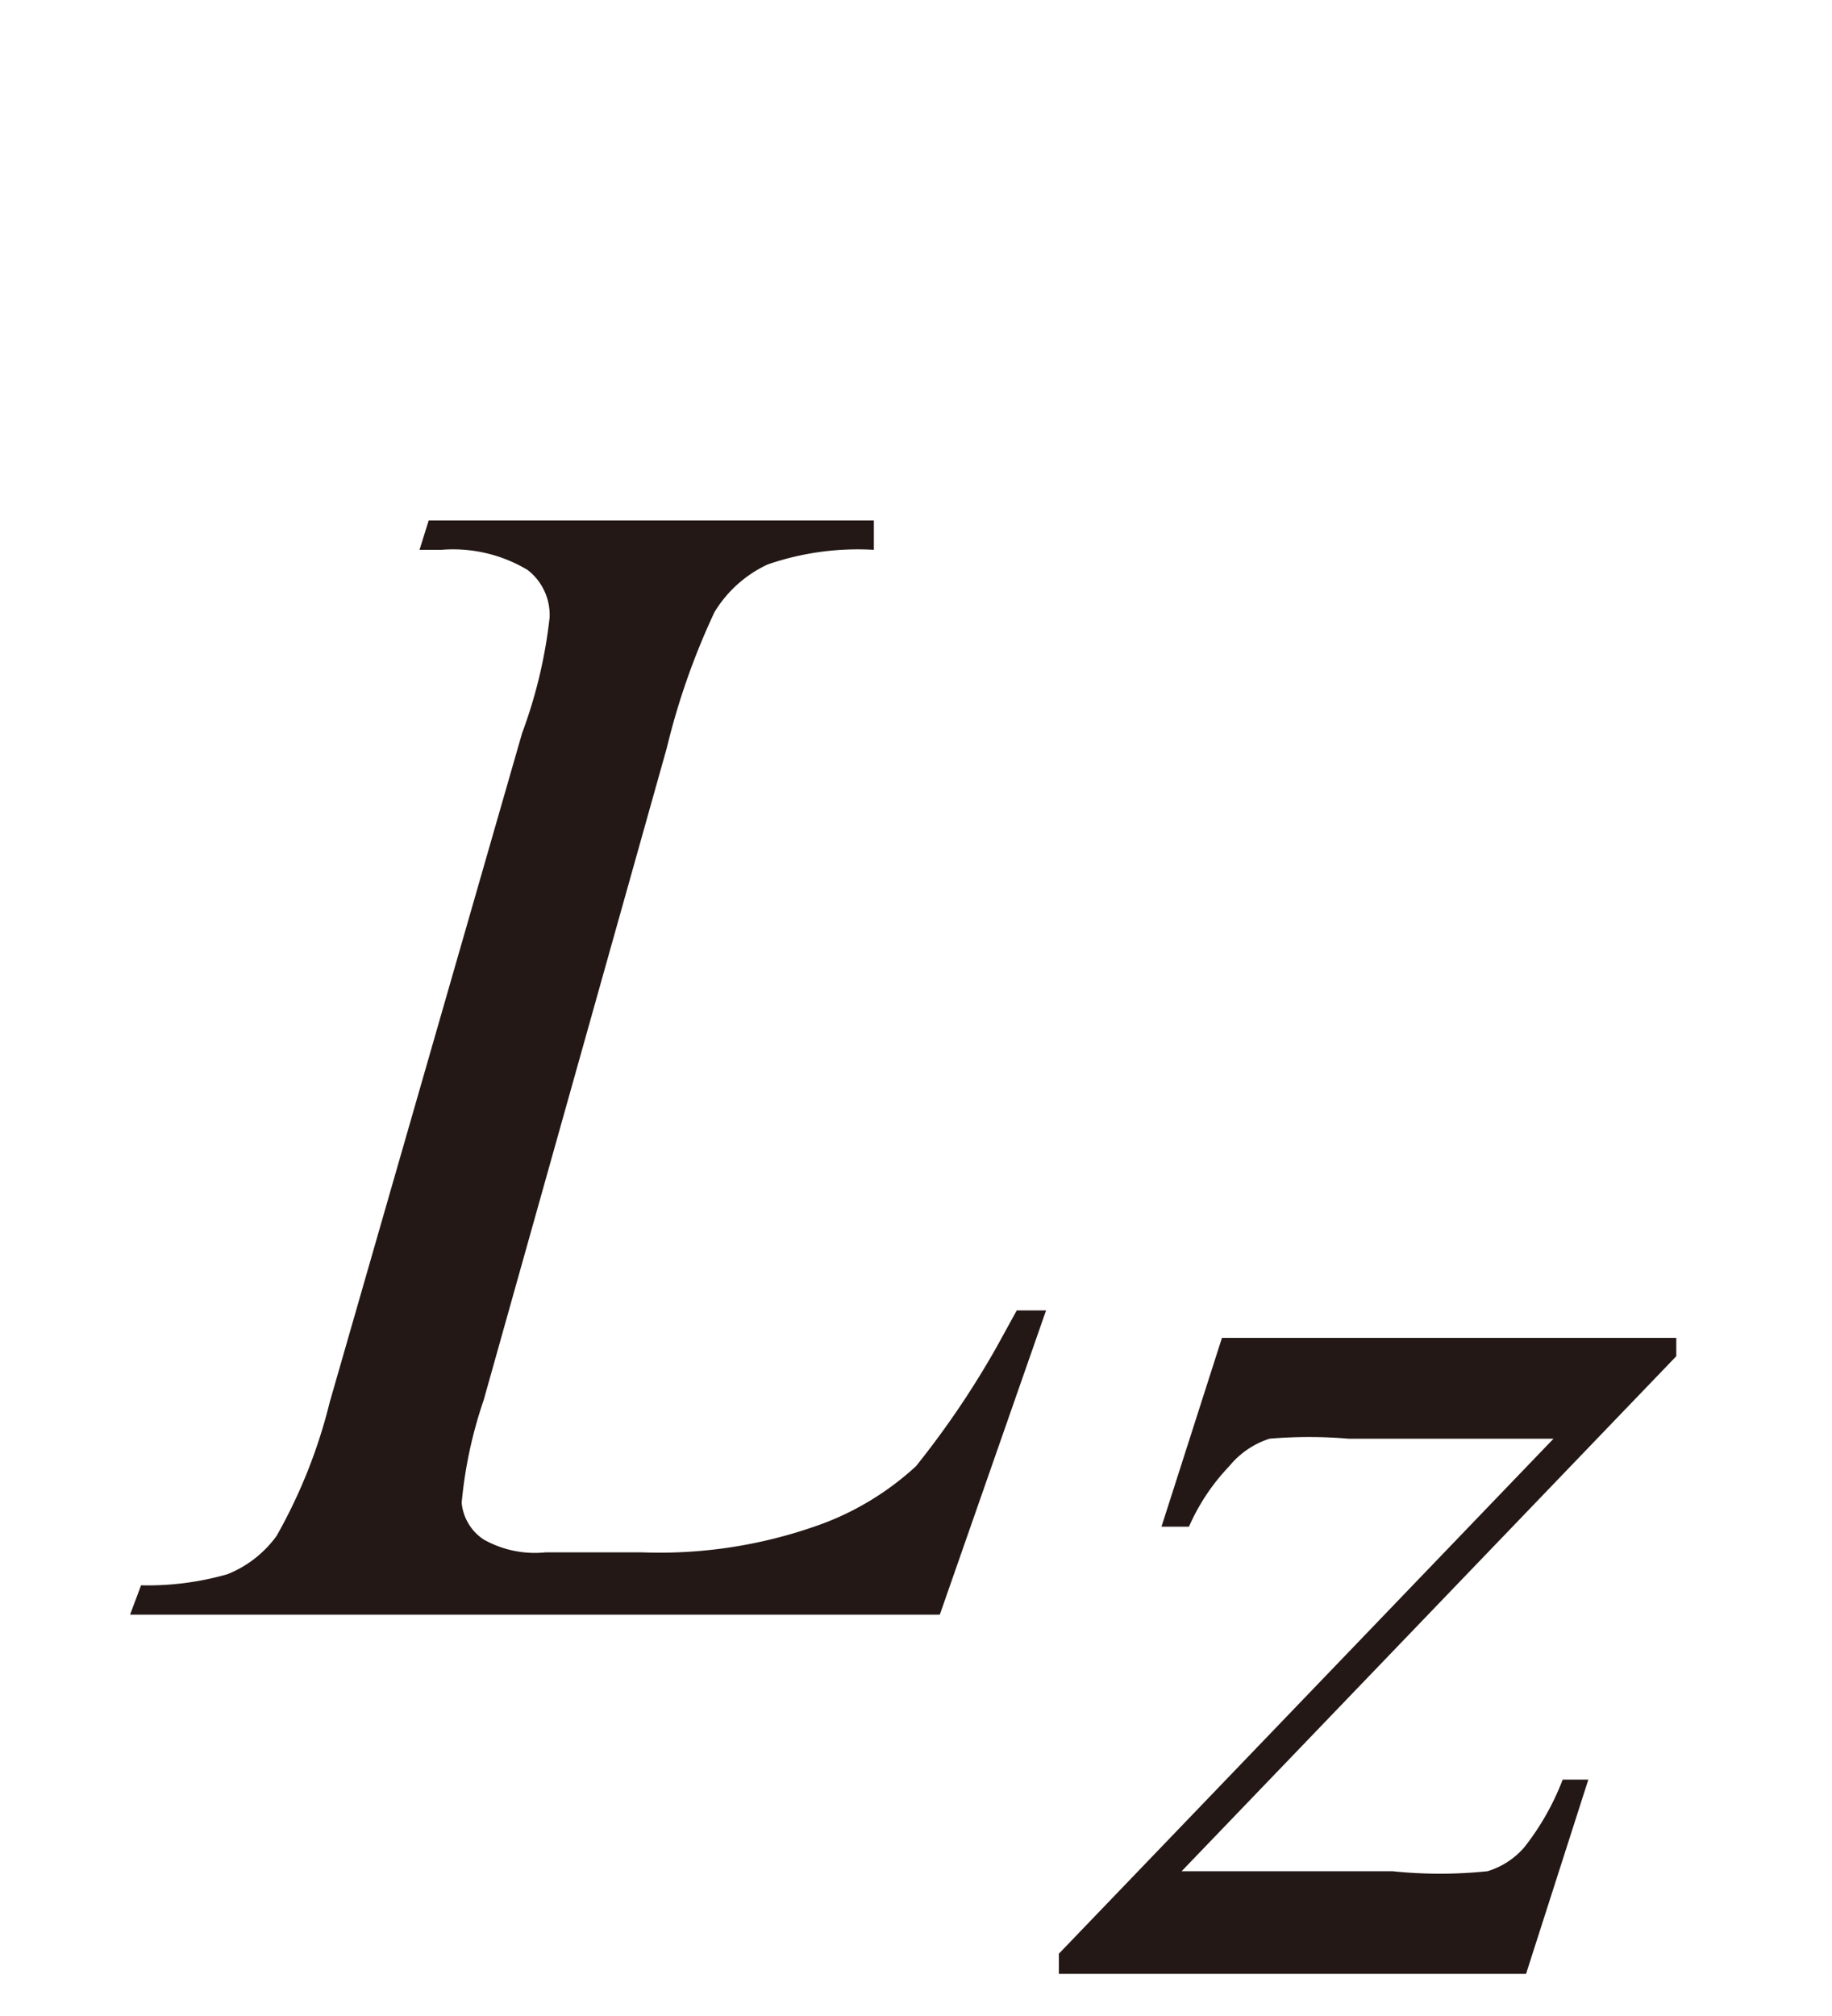
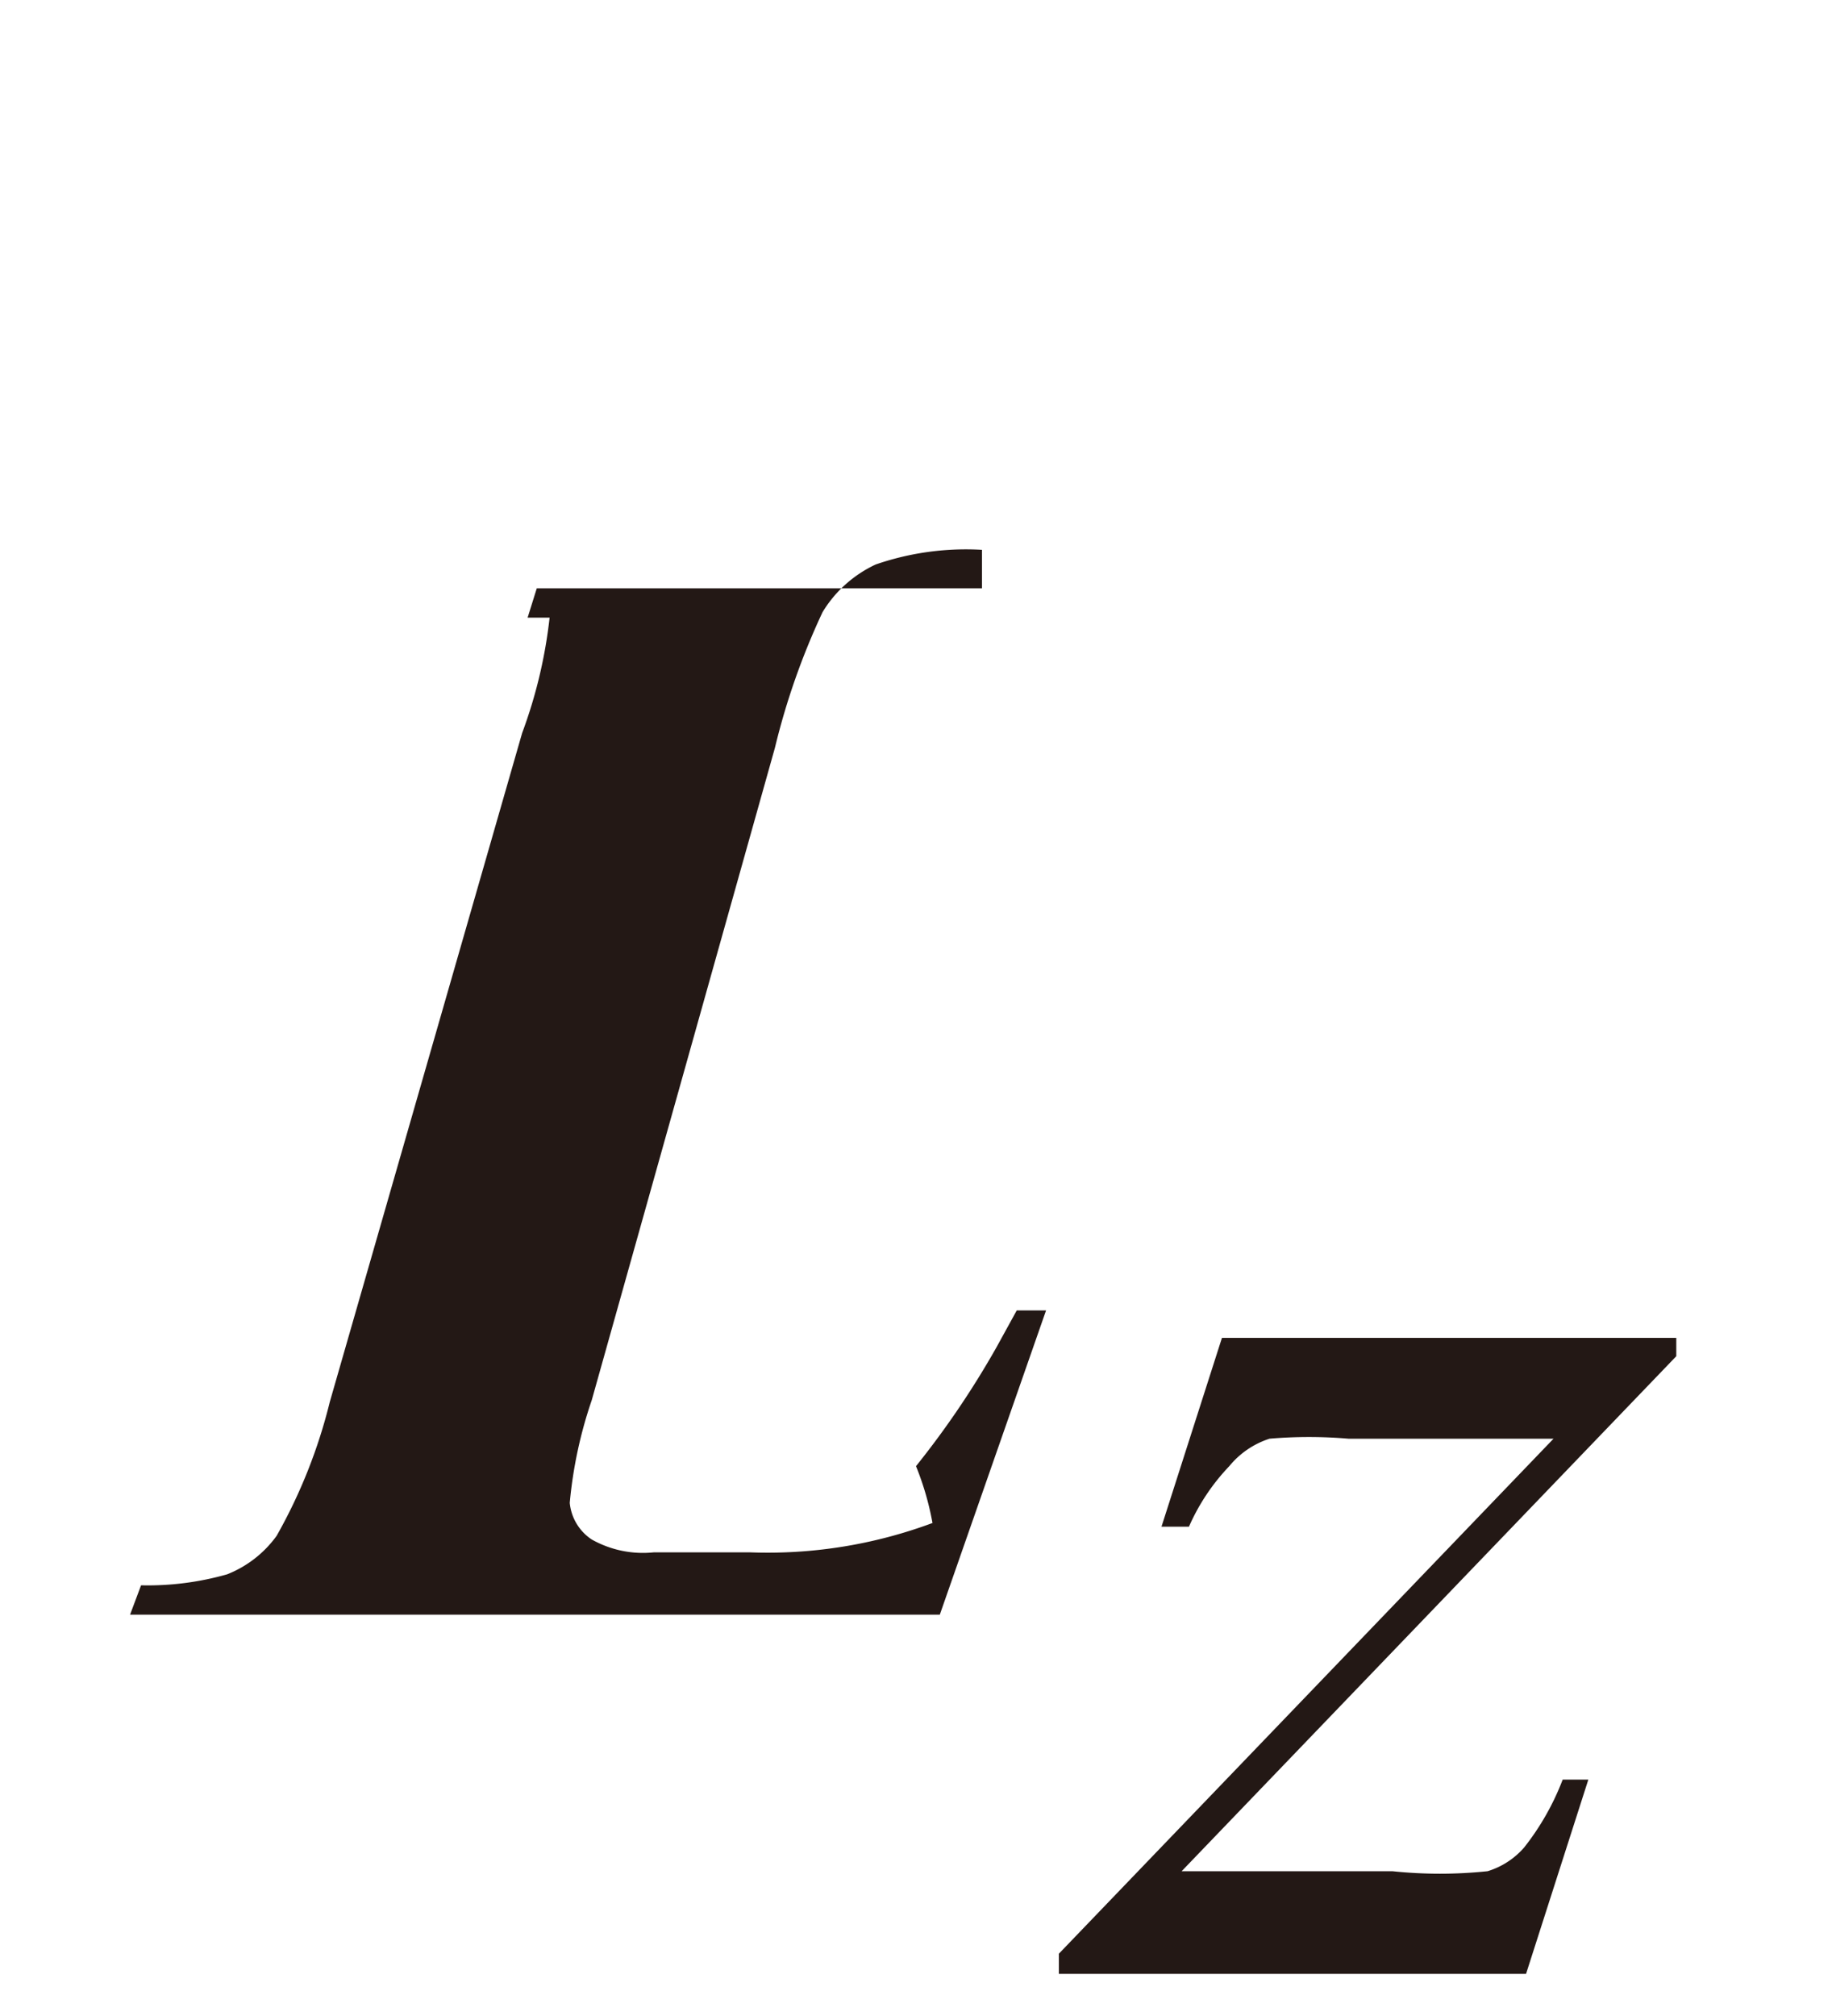
<svg xmlns="http://www.w3.org/2000/svg" id="レイヤー_1" data-name="レイヤー 1" viewBox="0 0 10 11">
  <defs>
    <style>.cls-1{fill:#231815}</style>
  </defs>
  <title>i_01</title>
-   <path class="cls-1" d="M5.13 8.81H.71l.06-.16a1.58 1.58 0 0 0 .47-.06.61.61 0 0 0 .27-.21 2.87 2.87 0 0 0 .29-.73L2.85 4A2.64 2.64 0 0 0 3 3.37a.31.31 0 0 0-.12-.26.79.79 0 0 0-.47-.11h-.12l.05-.16h2.43V3a1.51 1.51 0 0 0-.58.08.67.67 0 0 0-.29.26 3.89 3.89 0 0 0-.26.74l-1 3.56a2.4 2.4 0 0 0-.12.56.27.27 0 0 0 .12.2.57.57 0 0 0 .34.07h.52a2.58 2.58 0 0 0 1-.16A1.56 1.56 0 0 0 5 8a4.85 4.85 0 0 0 .44-.65l.11-.2h.16zM6.67 7.3h2.48v.1l-2.7 2.81H7.6a2.49 2.49 0 0 0 .52 0 .43.43 0 0 0 .2-.13 1.41 1.41 0 0 0 .21-.37h.14l-.34 1.06H5.78v-.11l2.7-2.81H7.36a2.55 2.55 0 0 0-.43 0 .47.47 0 0 0-.22.15 1.14 1.14 0 0 0-.22.33h-.15z" />
+   <path class="cls-1" d="M5.13 8.81H.71l.06-.16a1.58 1.58 0 0 0 .47-.06.61.61 0 0 0 .27-.21 2.87 2.87 0 0 0 .29-.73L2.85 4A2.64 2.64 0 0 0 3 3.37h-.12l.05-.16h2.43V3a1.51 1.51 0 0 0-.58.08.67.67 0 0 0-.29.26 3.89 3.89 0 0 0-.26.74l-1 3.56a2.4 2.4 0 0 0-.12.56.27.27 0 0 0 .12.2.57.57 0 0 0 .34.07h.52a2.58 2.58 0 0 0 1-.16A1.56 1.56 0 0 0 5 8a4.85 4.85 0 0 0 .44-.65l.11-.2h.16zM6.67 7.3h2.48v.1l-2.7 2.81H7.6a2.49 2.49 0 0 0 .52 0 .43.43 0 0 0 .2-.13 1.41 1.41 0 0 0 .21-.37h.14l-.34 1.06H5.78v-.11l2.7-2.81H7.36a2.55 2.55 0 0 0-.43 0 .47.47 0 0 0-.22.15 1.14 1.14 0 0 0-.22.33h-.15z" />
</svg>